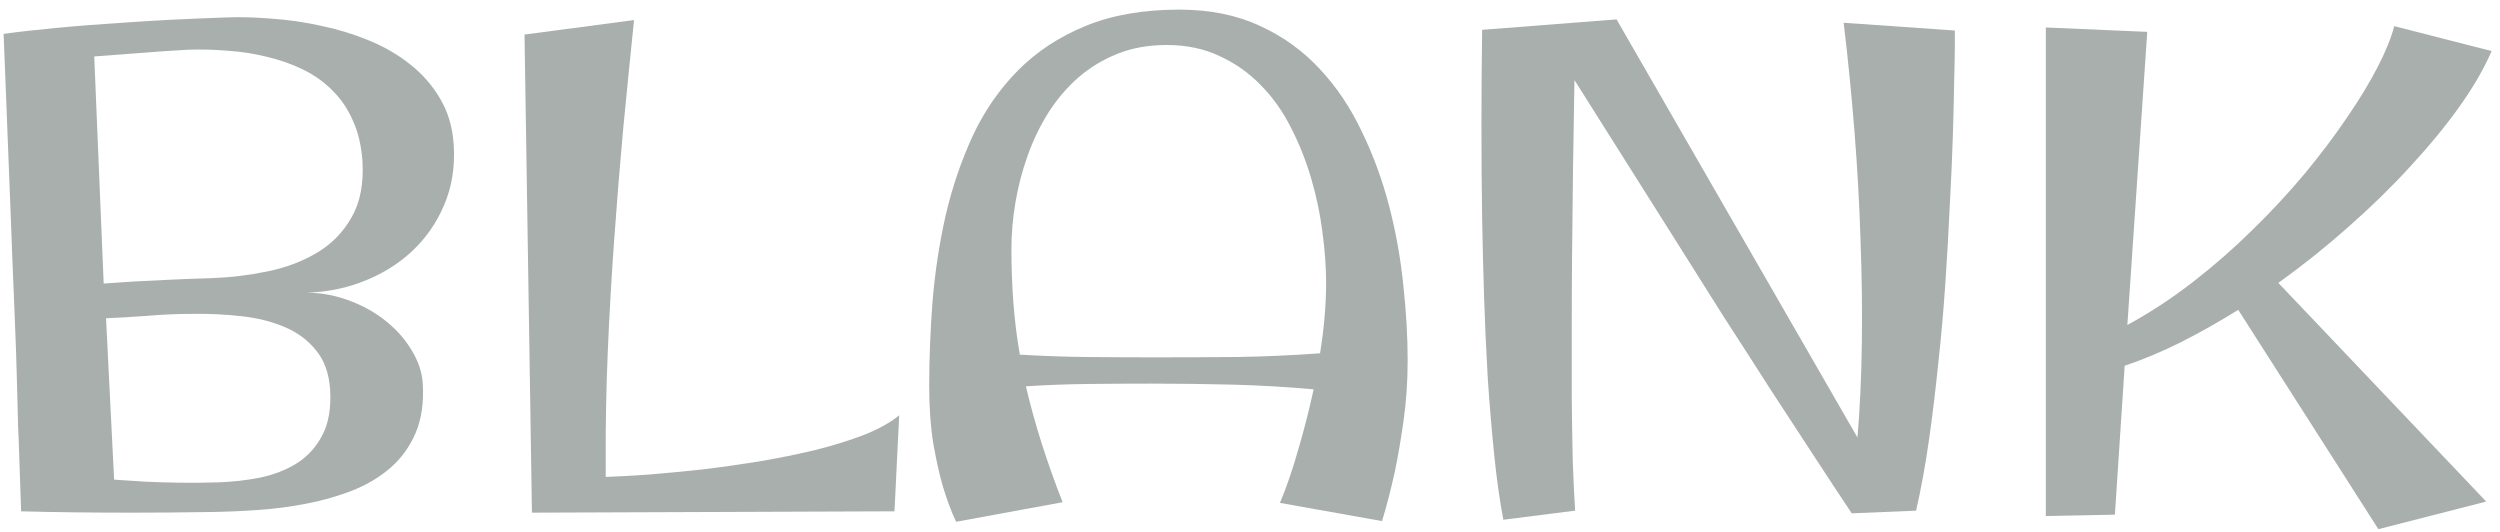
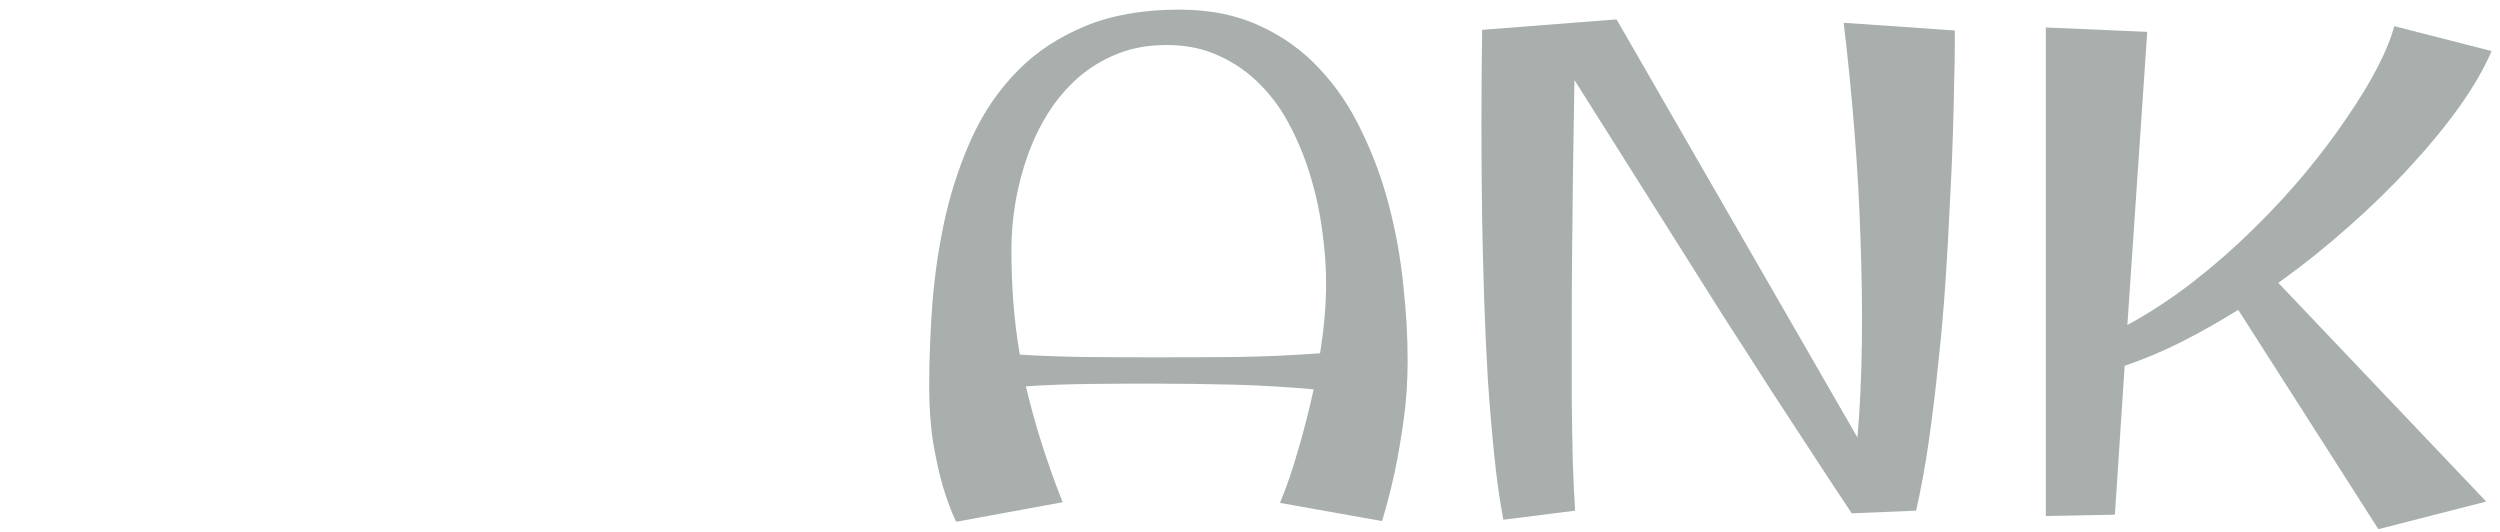
<svg xmlns="http://www.w3.org/2000/svg" width="221" height="47" viewBox="0 0 221 47" fill="none">
-   <path d="M40.112 12.824C40.231 14.77 39.943 16.547 39.248 18.155C38.573 19.744 37.61 21.114 36.359 22.266C35.108 23.418 33.629 24.311 31.921 24.947C30.233 25.582 28.446 25.89 26.56 25.87C28.029 25.83 29.399 26.039 30.67 26.495C31.961 26.952 33.092 27.568 34.065 28.342C35.038 29.116 35.813 29.99 36.389 30.963C36.984 31.936 37.312 32.919 37.372 33.912C37.471 35.6 37.262 37.049 36.746 38.261C36.23 39.472 35.495 40.494 34.542 41.328C33.589 42.162 32.467 42.837 31.176 43.354C29.905 43.85 28.555 44.237 27.125 44.515C25.716 44.793 24.286 44.982 22.836 45.081C21.387 45.181 20.027 45.24 18.756 45.26C16.214 45.3 13.911 45.32 11.846 45.32C9.8 45.32 8.033 45.31 6.544 45.29C4.797 45.27 3.238 45.24 1.868 45.2C1.808 43.433 1.749 41.696 1.689 39.988C1.669 39.253 1.639 38.499 1.6 37.724C1.58 36.93 1.56 36.146 1.54 35.371C1.52 34.597 1.5 33.852 1.48 33.138C1.461 32.403 1.441 31.728 1.421 31.112C1.381 29.98 1.332 28.709 1.272 27.3C1.212 25.89 1.153 24.42 1.093 22.891C1.034 21.343 0.974 19.784 0.915 18.215C0.855 16.627 0.795 15.098 0.736 13.628C0.597 10.173 0.458 6.629 0.319 2.995C1.59 2.816 3.178 2.637 5.084 2.459C6.713 2.3 8.768 2.141 11.25 1.982C13.732 1.803 16.701 1.655 20.156 1.535C21.347 1.496 22.658 1.535 24.087 1.655C25.517 1.754 26.947 1.962 28.377 2.28C29.826 2.578 31.226 3.005 32.576 3.561C33.946 4.117 35.167 4.822 36.24 5.676C37.332 6.529 38.225 7.552 38.92 8.743C39.615 9.915 40.013 11.275 40.112 12.824ZM32.04 14.224C31.941 12.854 31.653 11.652 31.176 10.62C30.72 9.587 30.114 8.704 29.359 7.969C28.605 7.214 27.731 6.599 26.738 6.122C25.745 5.646 24.693 5.278 23.581 5.02C22.469 4.742 21.317 4.564 20.126 4.484C18.935 4.385 17.763 4.355 16.611 4.395C16.214 4.415 15.569 4.454 14.675 4.514C13.782 4.573 12.858 4.643 11.905 4.722C10.813 4.802 9.622 4.891 8.331 4.99L9.165 25.066C9.939 25.006 10.813 24.947 11.786 24.887C12.62 24.847 13.623 24.798 14.794 24.738C15.966 24.678 17.267 24.629 18.696 24.589C20.364 24.529 22.012 24.331 23.641 23.993C25.289 23.656 26.758 23.1 28.049 22.325C29.34 21.551 30.352 20.509 31.087 19.198C31.841 17.887 32.159 16.229 32.04 14.224ZM29.181 34.418C29.081 32.989 28.664 31.837 27.93 30.963C27.215 30.07 26.291 29.384 25.16 28.908C24.048 28.431 22.787 28.114 21.377 27.955C19.987 27.796 18.567 27.727 17.118 27.746C15.688 27.746 14.298 27.806 12.948 27.925C11.598 28.024 10.406 28.094 9.374 28.134L10.088 42.401C10.922 42.46 11.836 42.52 12.829 42.579C13.663 42.619 14.636 42.649 15.748 42.669C16.86 42.689 18.041 42.679 19.292 42.639C20.543 42.599 21.774 42.46 22.985 42.222C24.216 41.964 25.309 41.537 26.262 40.941C27.215 40.326 27.959 39.502 28.496 38.469C29.052 37.417 29.28 36.066 29.181 34.418Z" fill="#A9AFAD" />
-   <path d="M79.489 36.712L79.072 45.2L47.023 45.32L46.368 3.054L56.048 1.774C55.73 4.871 55.413 8.058 55.095 11.335C54.797 14.591 54.529 17.887 54.291 21.223C54.053 24.54 53.864 27.846 53.725 31.142C53.586 34.438 53.526 37.665 53.546 40.822V42.162C54.579 42.123 55.83 42.053 57.299 41.954C58.768 41.835 60.337 41.686 62.005 41.507C63.673 41.309 65.371 41.07 67.098 40.792C68.846 40.494 70.504 40.157 72.073 39.779C73.661 39.382 75.101 38.936 76.391 38.439C77.682 37.923 78.715 37.347 79.489 36.712Z" fill="#A9AFAD" />
  <path d="M104.242 0.85C106.942 0.85 109.315 1.327 111.36 2.28C113.406 3.213 115.173 4.484 116.662 6.093C118.151 7.681 119.392 9.528 120.385 11.633C121.398 13.717 122.202 15.912 122.798 18.215C123.393 20.499 123.81 22.822 124.049 25.185C124.307 27.528 124.436 29.752 124.436 31.857C124.436 33.703 124.317 35.471 124.079 37.158C123.84 38.846 123.582 40.355 123.304 41.686C122.967 43.235 122.589 44.694 122.172 46.064L113.147 44.456C113.723 43.086 114.259 41.527 114.756 39.779C115.272 38.032 115.729 36.245 116.126 34.418C113.723 34.2 111.321 34.061 108.918 34.001C106.535 33.942 104.162 33.912 101.799 33.912C99.953 33.912 98.106 33.922 96.259 33.942C94.412 33.962 92.556 34.031 90.689 34.15C91.087 35.838 91.553 37.526 92.089 39.214C92.625 40.901 93.241 42.629 93.936 44.396L84.524 46.124C84.087 45.21 83.69 44.148 83.332 42.937C83.035 41.904 82.757 40.653 82.499 39.184C82.26 37.695 82.141 36.017 82.141 34.15C82.141 31.708 82.24 29.196 82.439 26.614C82.657 24.013 83.044 21.482 83.6 19.019C84.176 16.557 84.971 14.224 85.983 12.02C87.016 9.816 88.346 7.89 89.975 6.241C91.623 4.573 93.608 3.263 95.932 2.31C98.275 1.337 101.045 0.85 104.242 0.85ZM89.409 22.028C89.409 23.676 89.468 25.274 89.587 26.823C89.707 28.352 89.895 29.861 90.153 31.35C92.139 31.47 94.115 31.539 96.081 31.559C98.066 31.579 100.072 31.589 102.097 31.589C104.5 31.589 106.912 31.579 109.335 31.559C111.777 31.519 114.23 31.41 116.692 31.231C117.049 29.027 117.228 26.952 117.228 25.006C117.228 23.596 117.119 22.097 116.9 20.509C116.702 18.92 116.374 17.351 115.917 15.803C115.461 14.234 114.865 12.735 114.13 11.305C113.415 9.875 112.532 8.624 111.479 7.552C110.427 6.46 109.206 5.596 107.816 4.961C106.446 4.305 104.887 3.978 103.14 3.978C101.531 3.978 100.082 4.236 98.791 4.752C97.5 5.268 96.339 5.973 95.306 6.867C94.293 7.761 93.41 8.803 92.655 9.994C91.921 11.166 91.315 12.427 90.838 13.777C90.362 15.107 90.004 16.478 89.766 17.887C89.528 19.297 89.409 20.677 89.409 22.028Z" fill="#A9AFAD" />
  <path d="M172.808 2.697C172.808 2.697 172.808 3.094 172.808 3.888C172.808 4.683 172.788 5.775 172.749 7.165C172.729 8.555 172.689 10.193 172.63 12.079C172.57 13.946 172.481 15.971 172.361 18.155C172.262 20.34 172.133 22.613 171.974 24.976C171.815 27.339 171.607 29.702 171.349 32.065C171.111 34.408 170.833 36.702 170.515 38.946C170.197 41.169 169.82 43.235 169.383 45.141L163.694 45.379C162.701 43.89 161.589 42.202 160.358 40.316C159.127 38.429 157.836 36.453 156.486 34.388C155.156 32.303 153.795 30.189 152.405 28.044C151.035 25.88 149.715 23.785 148.444 21.759C145.446 17.014 142.358 12.119 139.181 7.075C139.082 12.476 139.012 17.619 138.972 22.504C138.952 24.589 138.943 26.714 138.943 28.878C138.943 31.043 138.943 33.127 138.943 35.133C138.962 37.139 138.992 39.005 139.032 40.733C139.091 42.46 139.161 43.93 139.24 45.141L132.896 45.945C132.578 44.277 132.31 42.381 132.092 40.256C131.874 38.131 131.685 35.898 131.526 33.554C131.387 31.211 131.278 28.828 131.198 26.406C131.119 23.964 131.059 21.591 131.02 19.287C130.94 13.906 130.94 8.356 131.02 2.637L142.904 1.714L164.2 38.678C164.419 36.096 164.548 33.326 164.588 30.367C164.627 27.389 164.588 24.321 164.468 21.164C164.369 18.007 164.19 14.81 163.932 11.573C163.674 8.336 163.356 5.149 162.979 2.012L172.808 2.697Z" fill="#A9AFAD" />
  <path d="M189.817 2.816L188.059 28.729C190.065 27.637 192.001 26.366 193.868 24.917C195.734 23.467 197.491 21.928 199.14 20.3C200.807 18.672 202.346 17.014 203.756 15.326C205.166 13.618 206.407 11.97 207.479 10.382C208.571 8.793 209.475 7.304 210.19 5.914C210.905 4.524 211.391 3.323 211.649 2.31L220.257 4.514C219.622 6.003 218.689 7.622 217.457 9.369C216.226 11.096 214.777 12.864 213.109 14.671C211.461 16.478 209.634 18.265 207.628 20.032C205.643 21.799 203.568 23.457 201.403 25.006L219.781 44.337L210.249 46.779L197.859 27.389C196.171 28.441 194.483 29.394 192.795 30.248C191.127 31.082 189.469 31.777 187.821 32.333L186.957 45.498L180.851 45.617V2.429L189.817 2.816Z" fill="#A9AFAD" />
</svg>